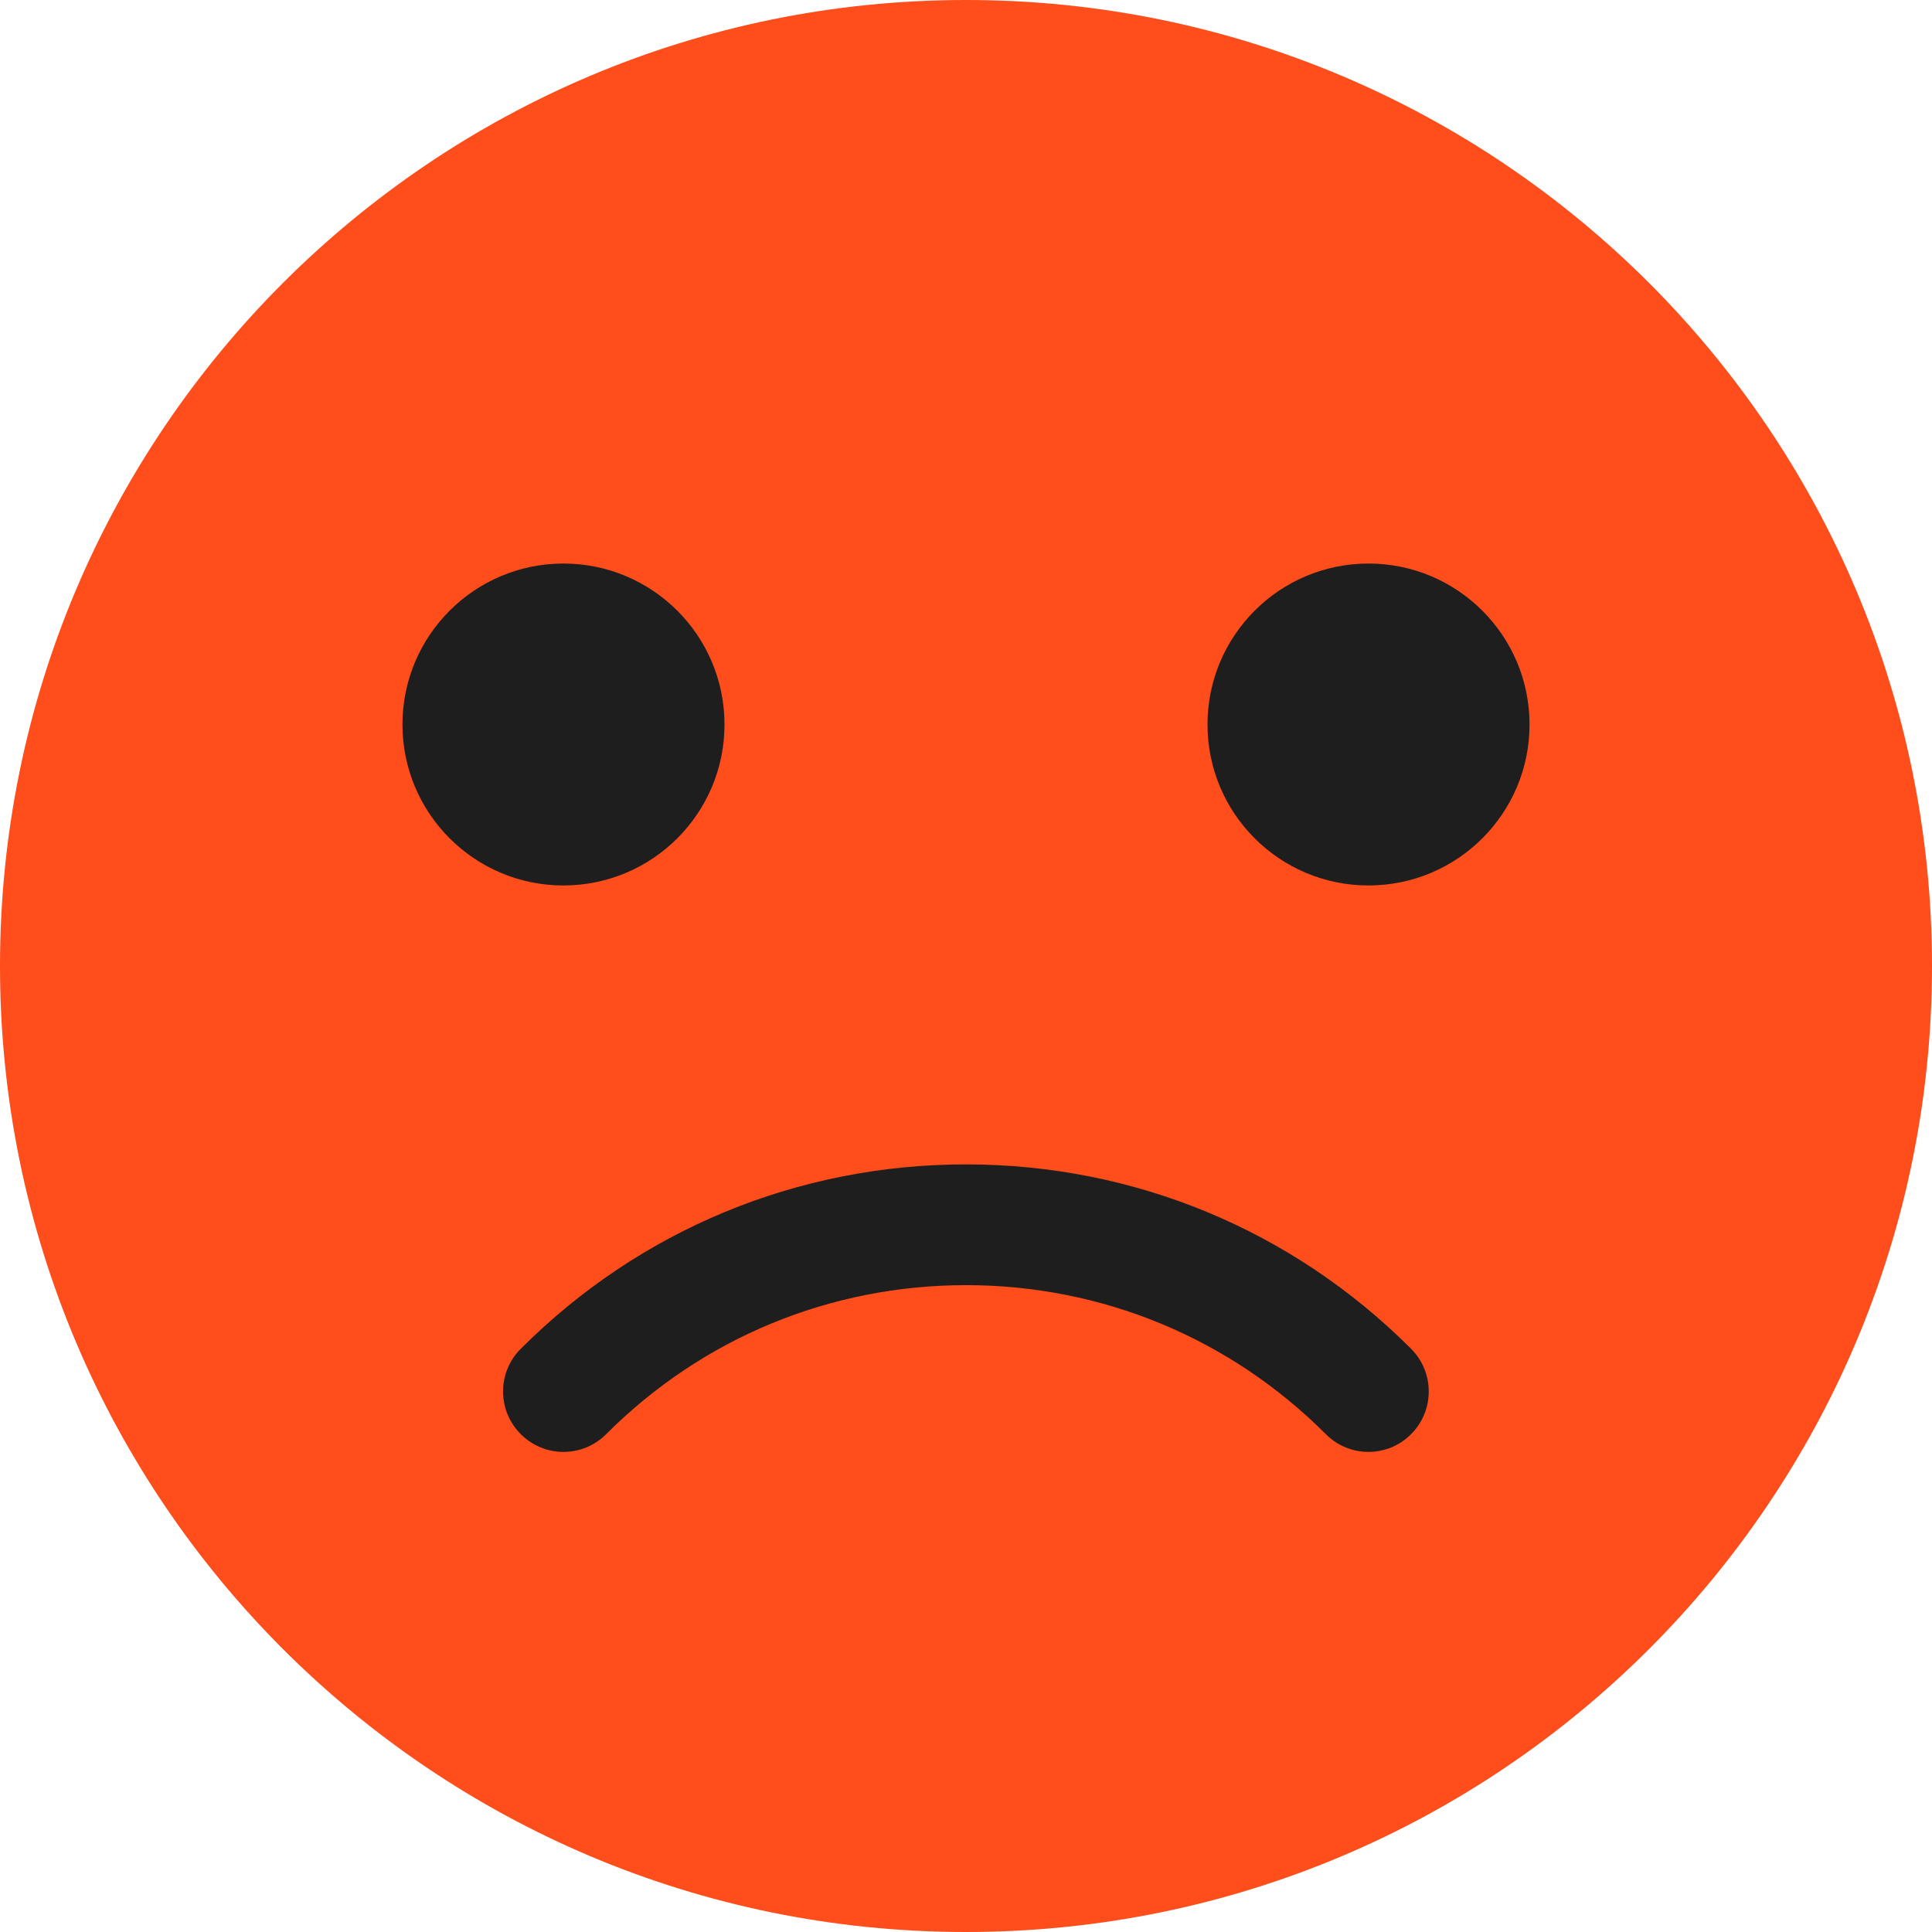
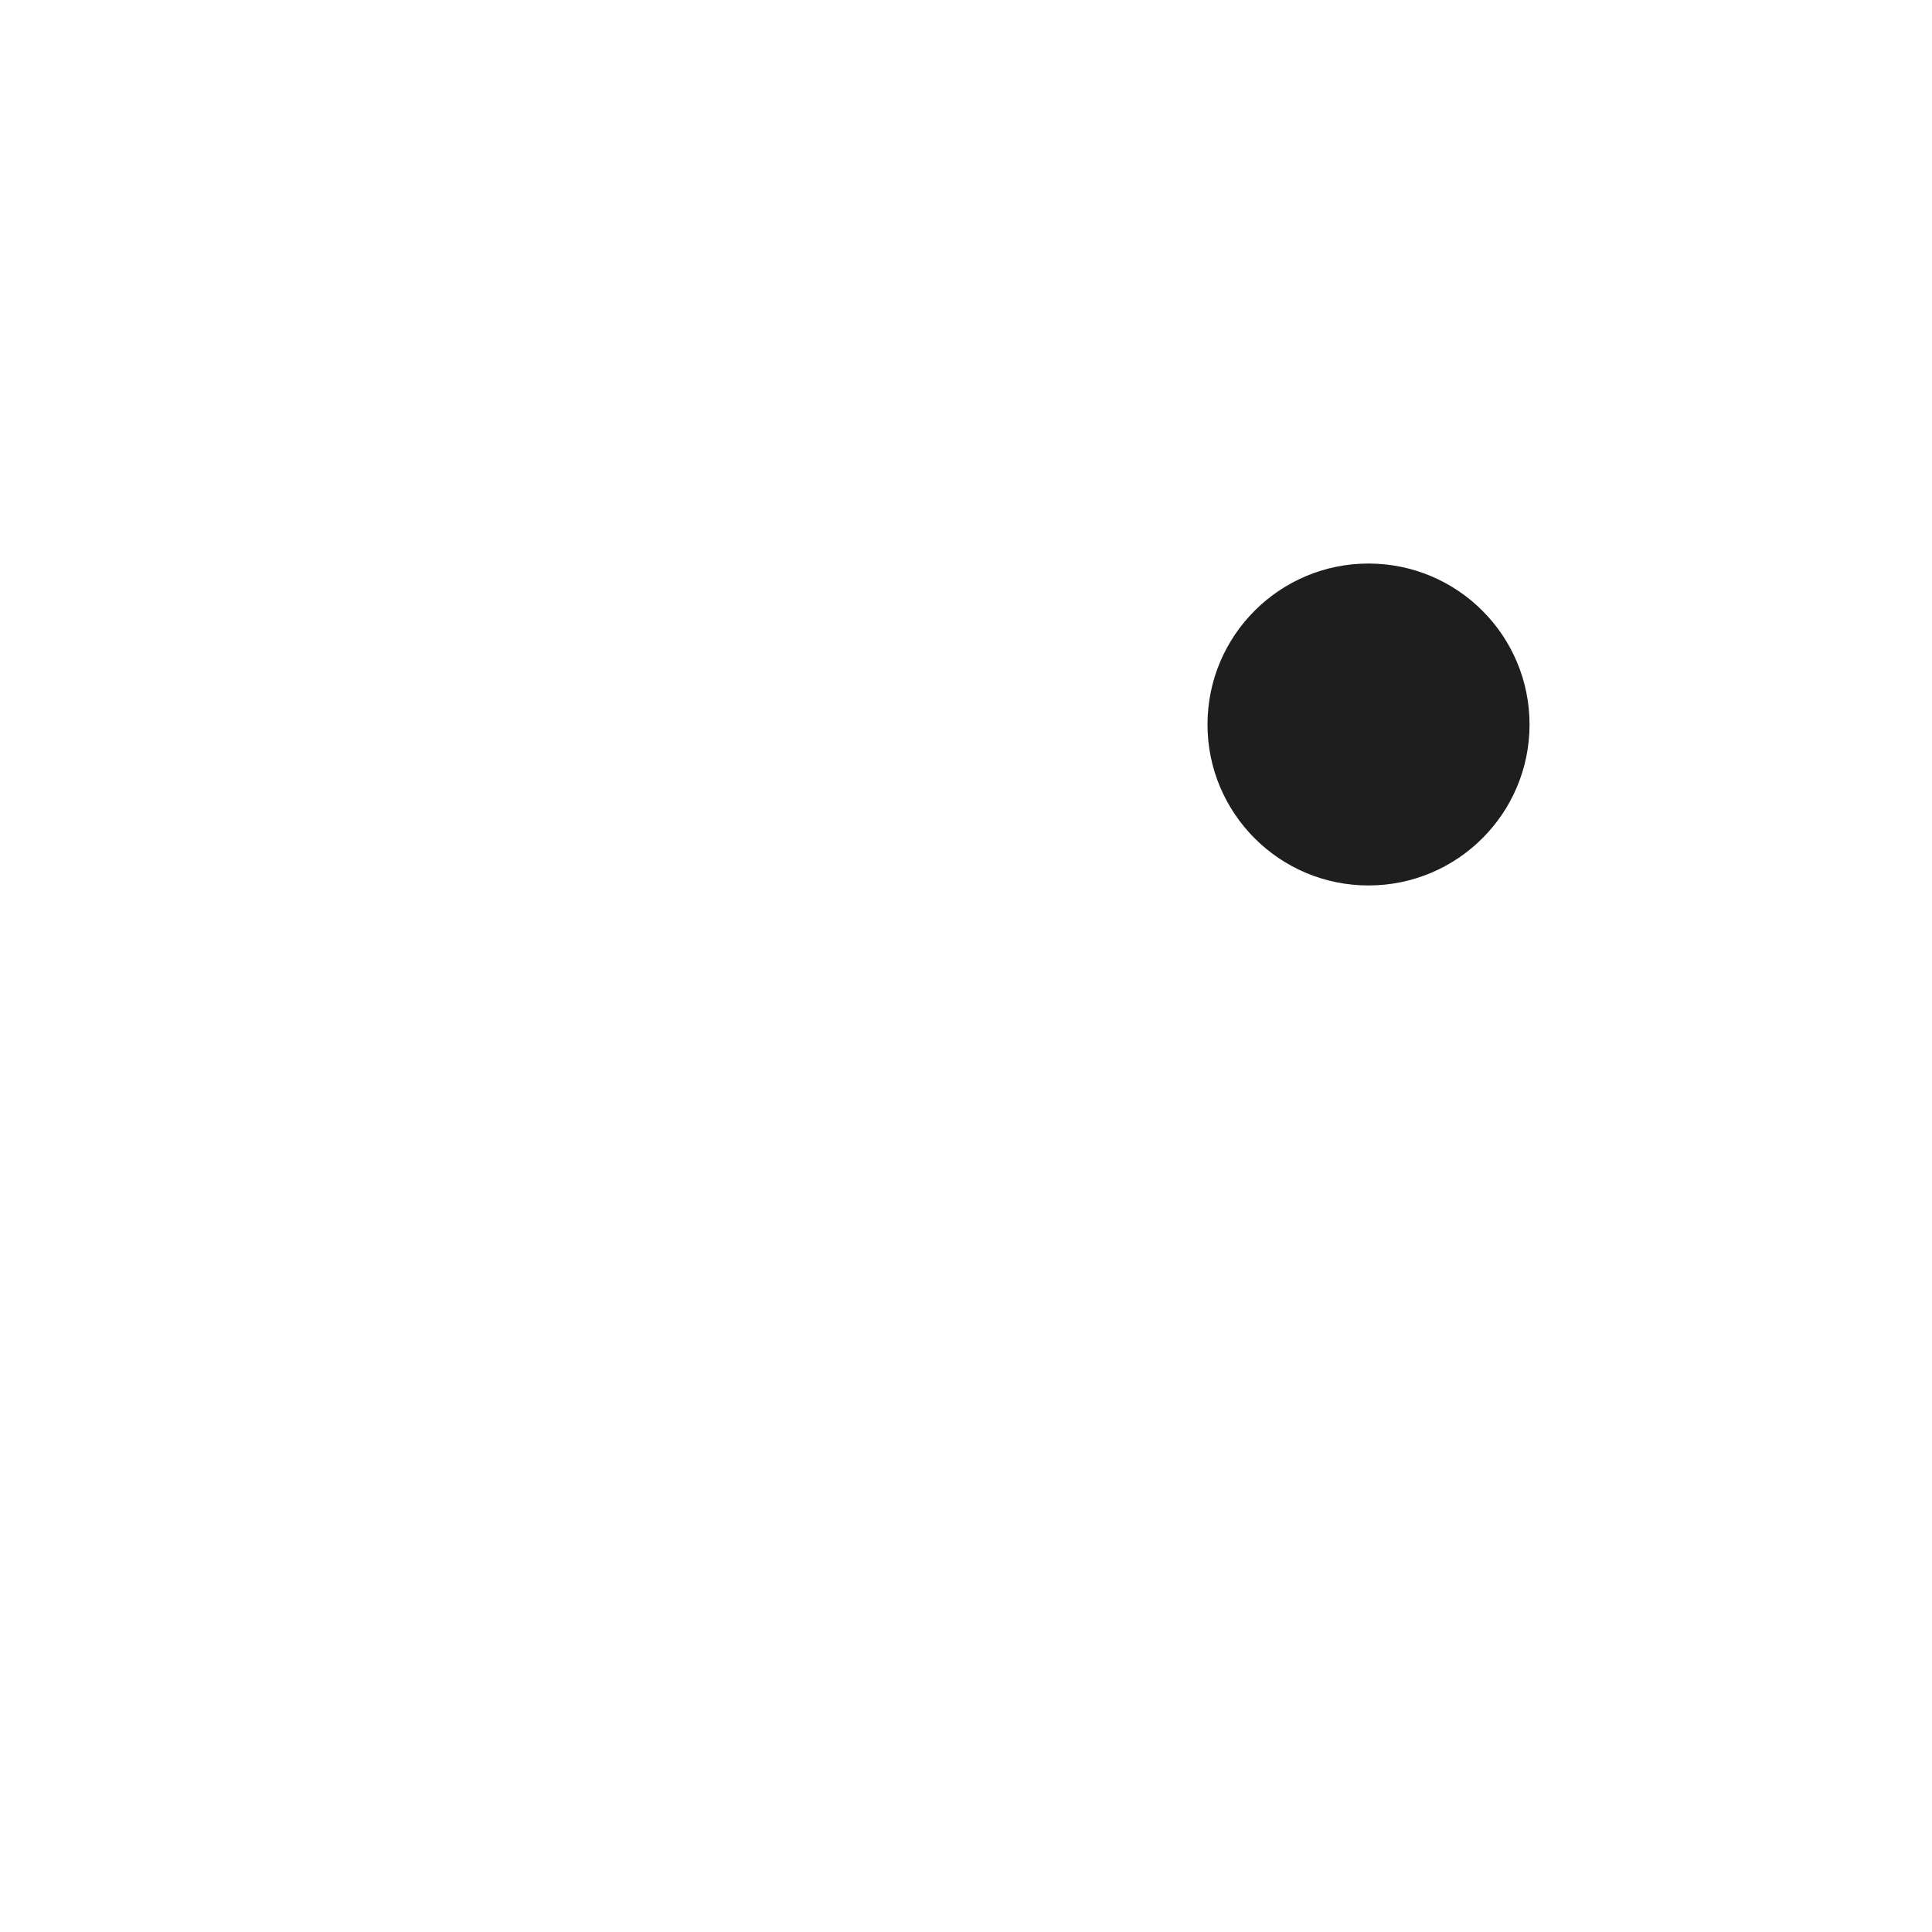
<svg xmlns="http://www.w3.org/2000/svg" width="16" height="16" viewBox="0 0 16 16" fill="none">
-   <path d="M8 16C12.418 16 16 12.418 16 8C16 3.582 12.418 0 8 0C3.582 0 0 3.582 0 8C0 12.418 3.582 16 8 16Z" fill="#FF4D1B" />
-   <path d="M4.666 7.333C5.403 7.333 6 6.736 6 6C6 5.264 5.403 4.667 4.666 4.667C3.93 4.667 3.333 5.264 3.333 6C3.333 6.736 3.93 7.333 4.666 7.333Z" fill="#1E1E1E" />
  <path d="M11.333 7.333C12.07 7.333 12.667 6.736 12.667 6C12.667 5.264 12.07 4.667 11.333 4.667C10.597 4.667 10 5.264 10 6C10 6.736 10.597 7.333 11.333 7.333Z" fill="#1E1E1E" />
-   <path d="M11.333 12.024C11.205 12.024 11.077 11.975 10.98 11.877C10.184 11.081 9.126 10.643 8 10.643C6.874 10.643 5.816 11.081 5.02 11.877C4.825 12.073 4.508 12.073 4.313 11.877C4.117 11.682 4.117 11.365 4.313 11.17C5.297 10.185 6.607 9.643 7.999 9.643C9.392 9.643 10.701 10.185 11.686 11.17C11.881 11.365 11.881 11.682 11.686 11.877C11.589 11.975 11.461 12.024 11.333 12.024Z" fill="#1E1E1E" />
</svg>